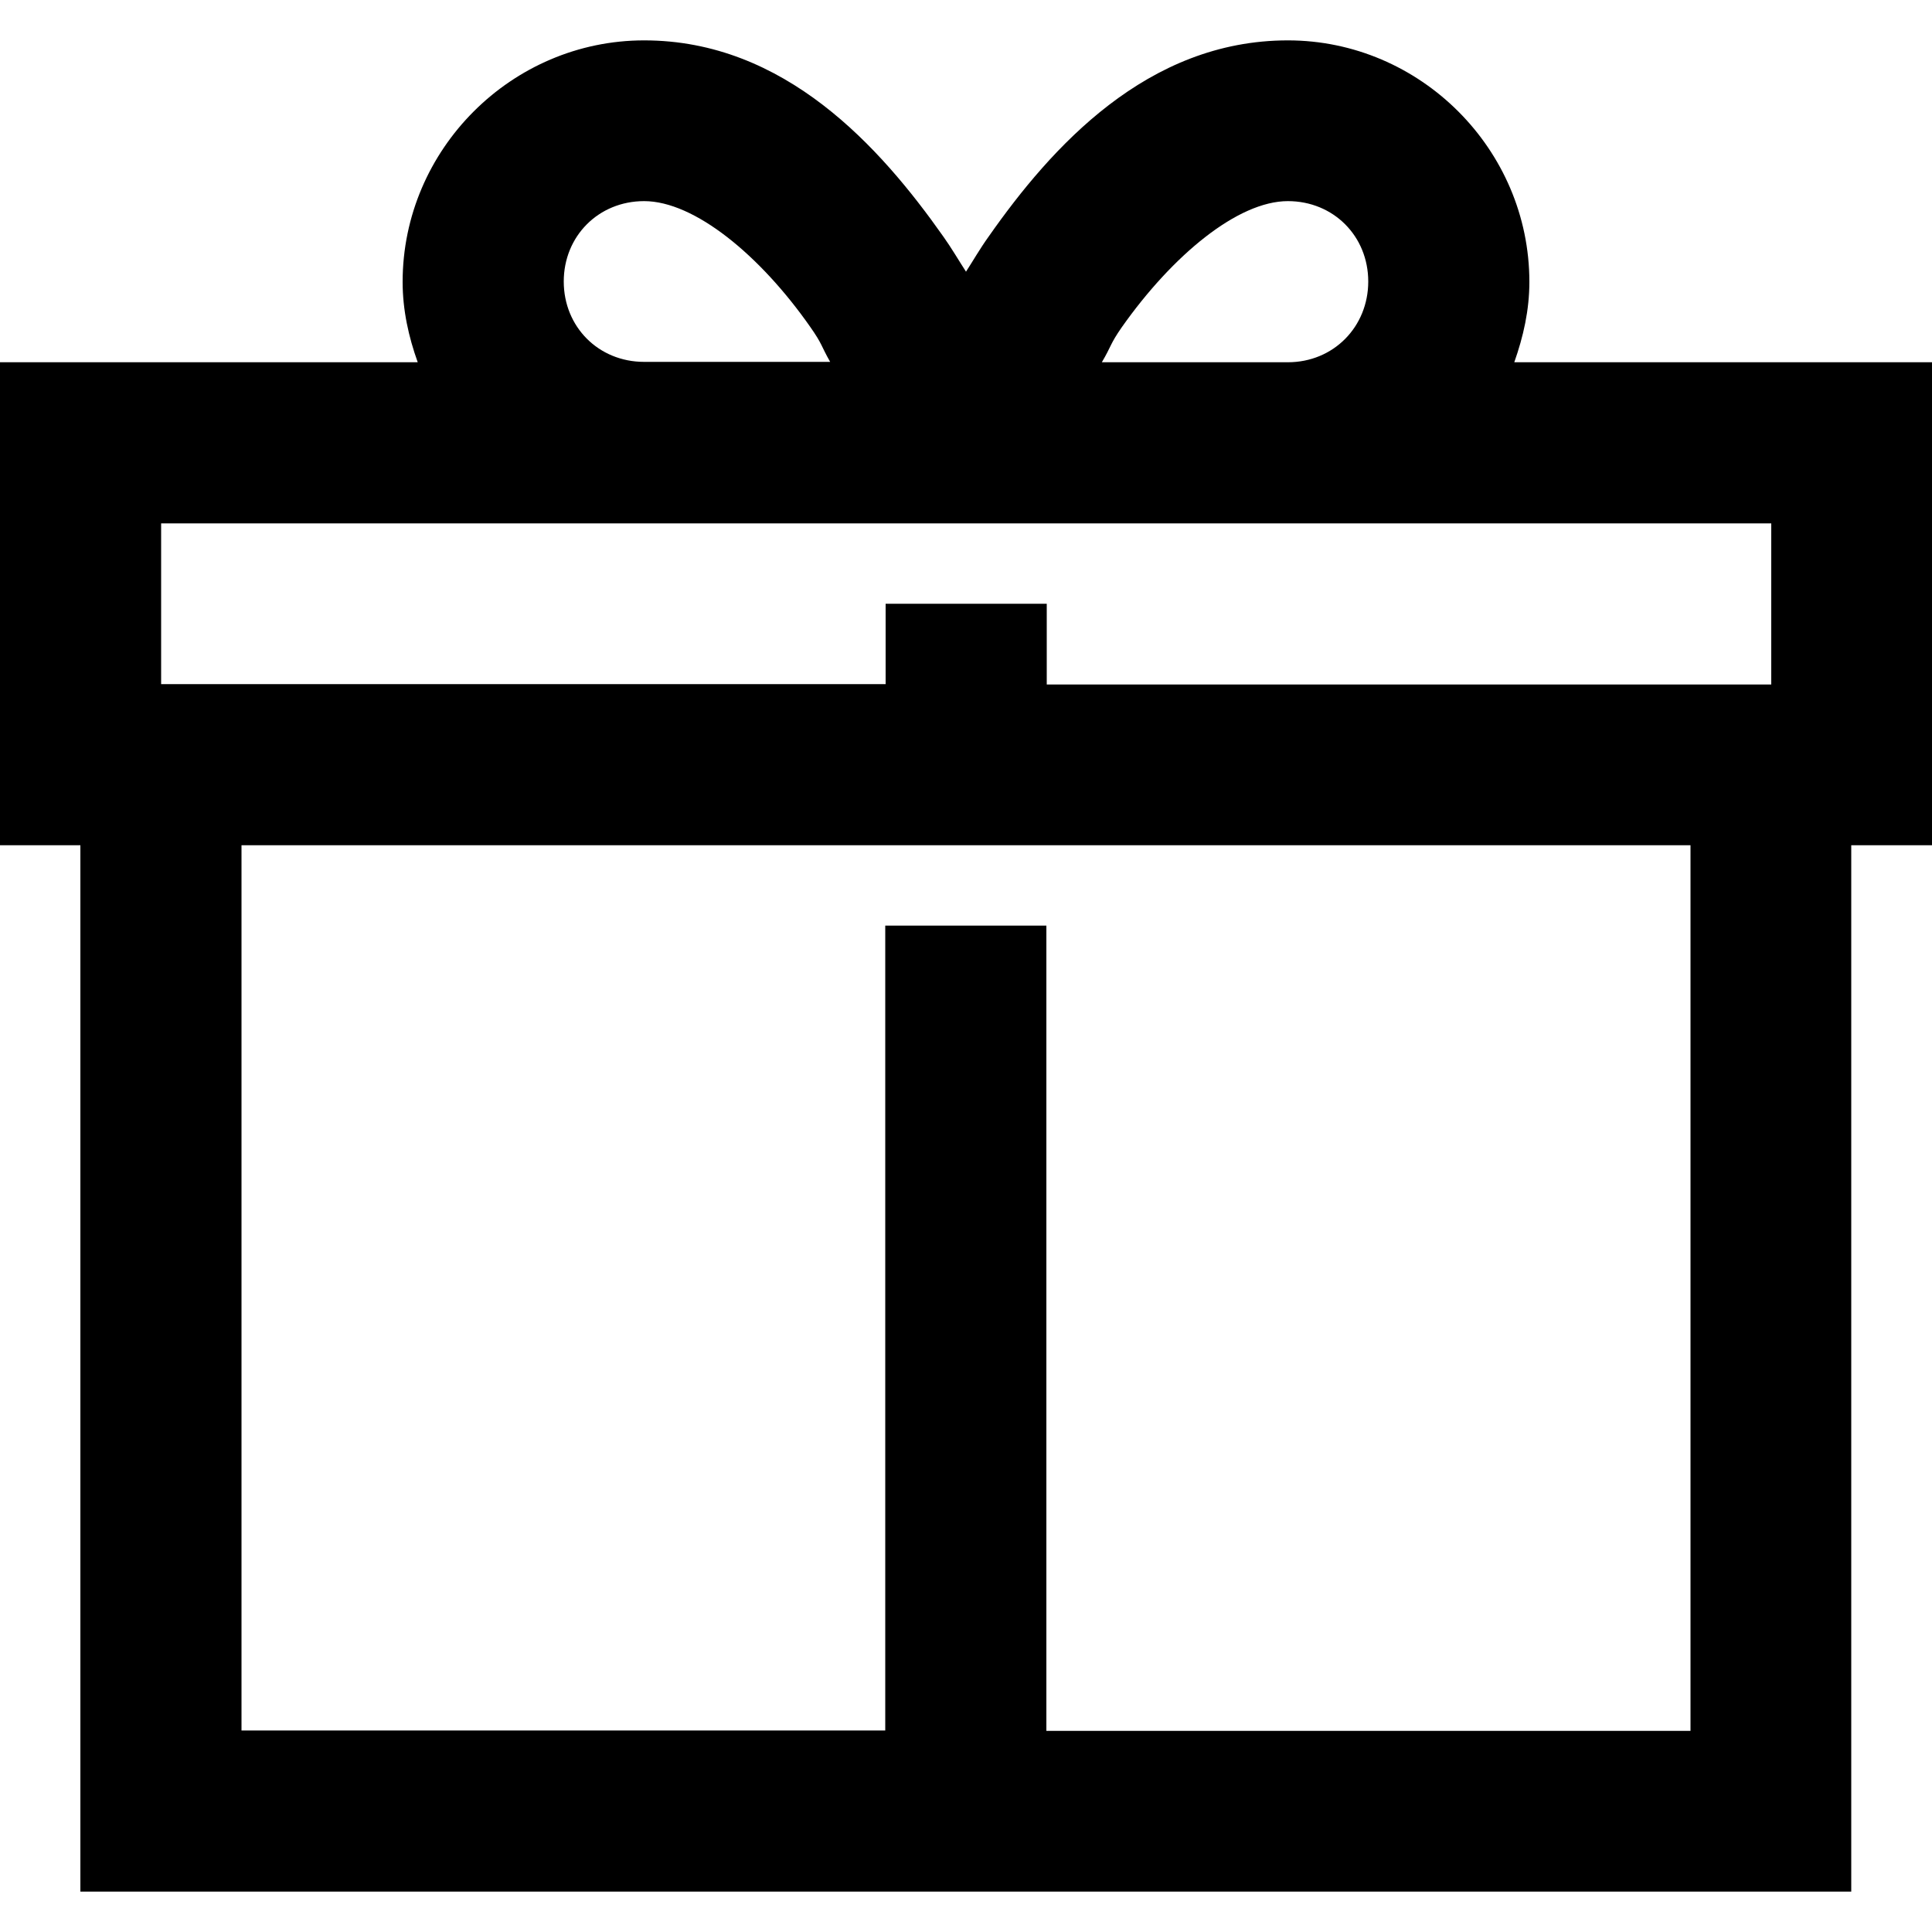
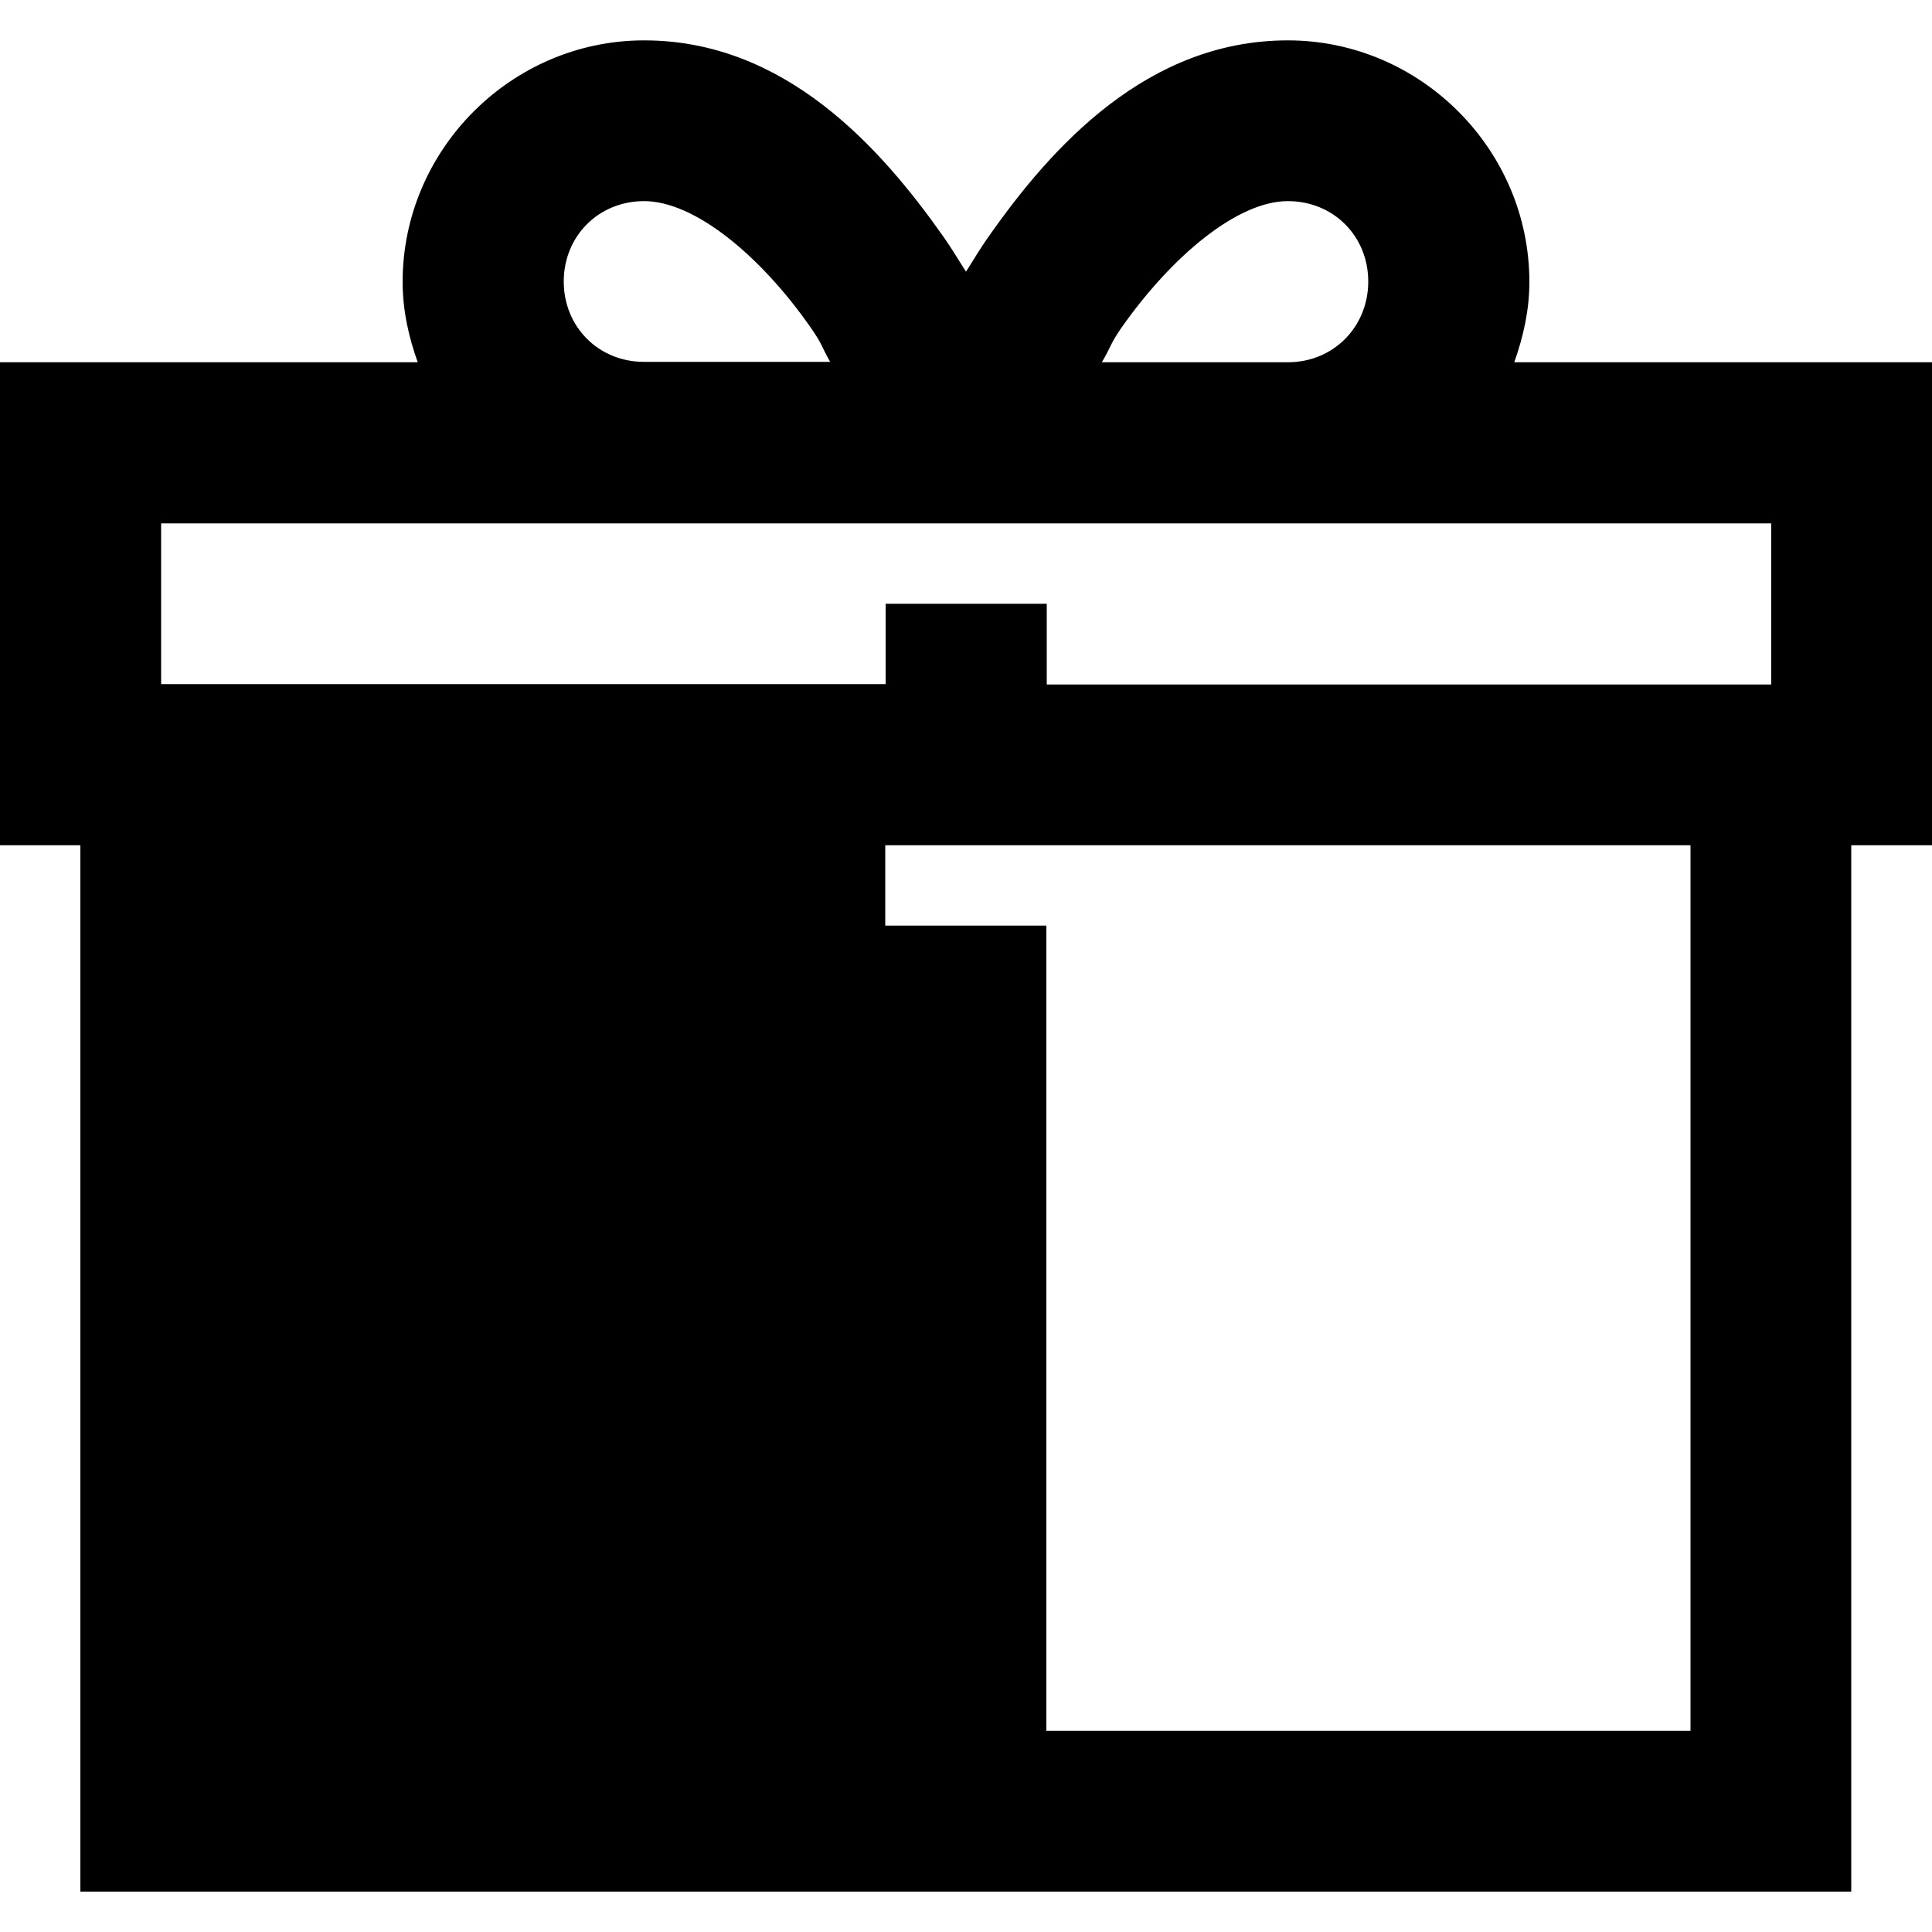
<svg xmlns="http://www.w3.org/2000/svg" version="1.1" id="Layer_1" x="0px" y="0px" viewBox="0 0 512 512" style="enable-background:new 0 0 512 512;" xml:space="preserve">
  <g>
-     <path d="M170.7,10.7c-35.1,0-64,28.9-64,64c0,7.5,1.6,14.6,4,21.3H0v128h21.3v277.3h469.3V224H512V96H401.3c2.4-6.8,4-13.8,4-21.3   c0-35.1-28.9-64-64-64c-37.3,0-62.7,28.3-79.3,52c-2.3,3.2-4,6.2-6,9.3c-2-3.1-3.8-6.2-6-9.3C233.3,39,208,10.7,170.7,10.7z    M170.7,53.3c13.3,0,30.7,14.3,44,33.3c3.3,4.7,2.8,4.9,5.3,9.3h-49.3c-12.1,0-21.3-9.3-21.3-21.3S158.6,53.3,170.7,53.3z    M341.3,53.3c12.1,0,21.3,9.3,21.3,21.3S353.4,96,341.3,96H292c2.6-4.4,2.1-4.7,5.3-9.3C310.7,67.7,328,53.3,341.3,53.3z    M42.7,138.7h426.7v42.7h-192V160h-42.7v21.3h-192L42.7,138.7L42.7,138.7z M64,224h384v234.7H277.3V245.3h-42.7v213.3H64V224z" />
+     <path d="M170.7,10.7c-35.1,0-64,28.9-64,64c0,7.5,1.6,14.6,4,21.3H0v128h21.3v277.3h469.3V224H512V96H401.3c2.4-6.8,4-13.8,4-21.3   c0-35.1-28.9-64-64-64c-37.3,0-62.7,28.3-79.3,52c-2.3,3.2-4,6.2-6,9.3c-2-3.1-3.8-6.2-6-9.3C233.3,39,208,10.7,170.7,10.7z    M170.7,53.3c13.3,0,30.7,14.3,44,33.3c3.3,4.7,2.8,4.9,5.3,9.3h-49.3c-12.1,0-21.3-9.3-21.3-21.3S158.6,53.3,170.7,53.3z    M341.3,53.3c12.1,0,21.3,9.3,21.3,21.3S353.4,96,341.3,96H292c2.6-4.4,2.1-4.7,5.3-9.3C310.7,67.7,328,53.3,341.3,53.3z    M42.7,138.7h426.7v42.7h-192V160h-42.7v21.3h-192L42.7,138.7L42.7,138.7z M64,224h384v234.7H277.3V245.3h-42.7v213.3V224z" />
  </g>
</svg>